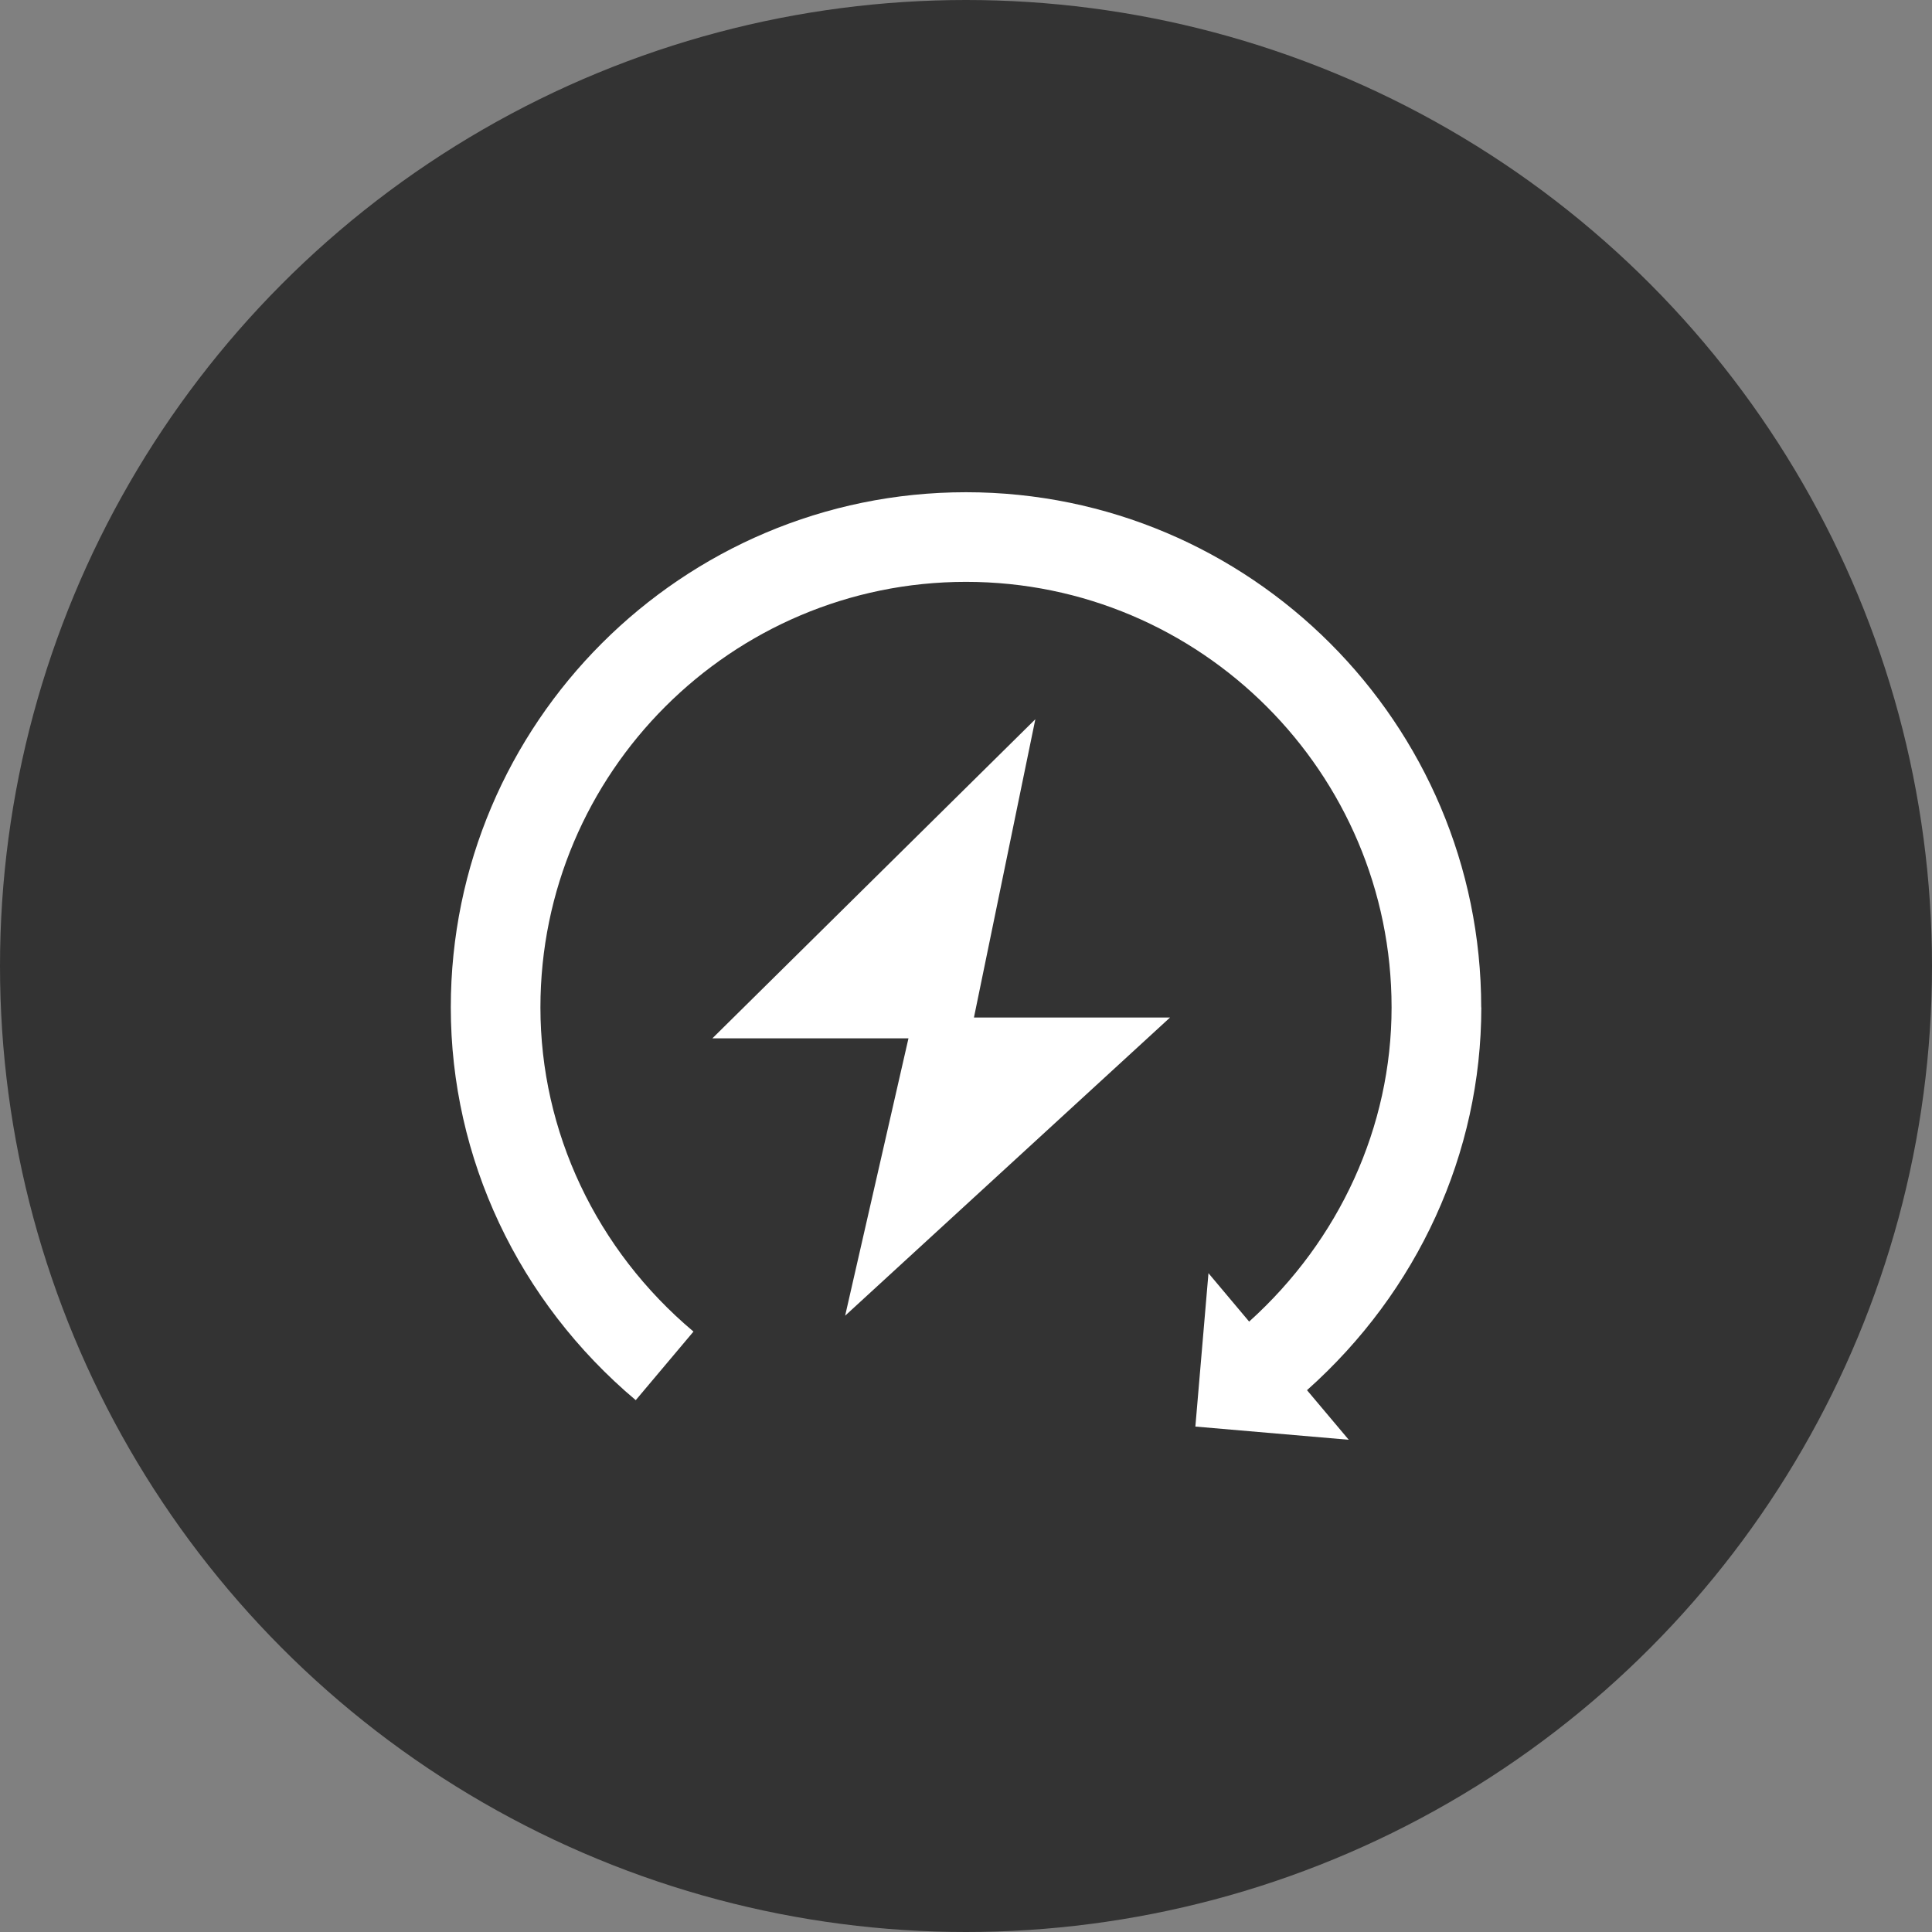
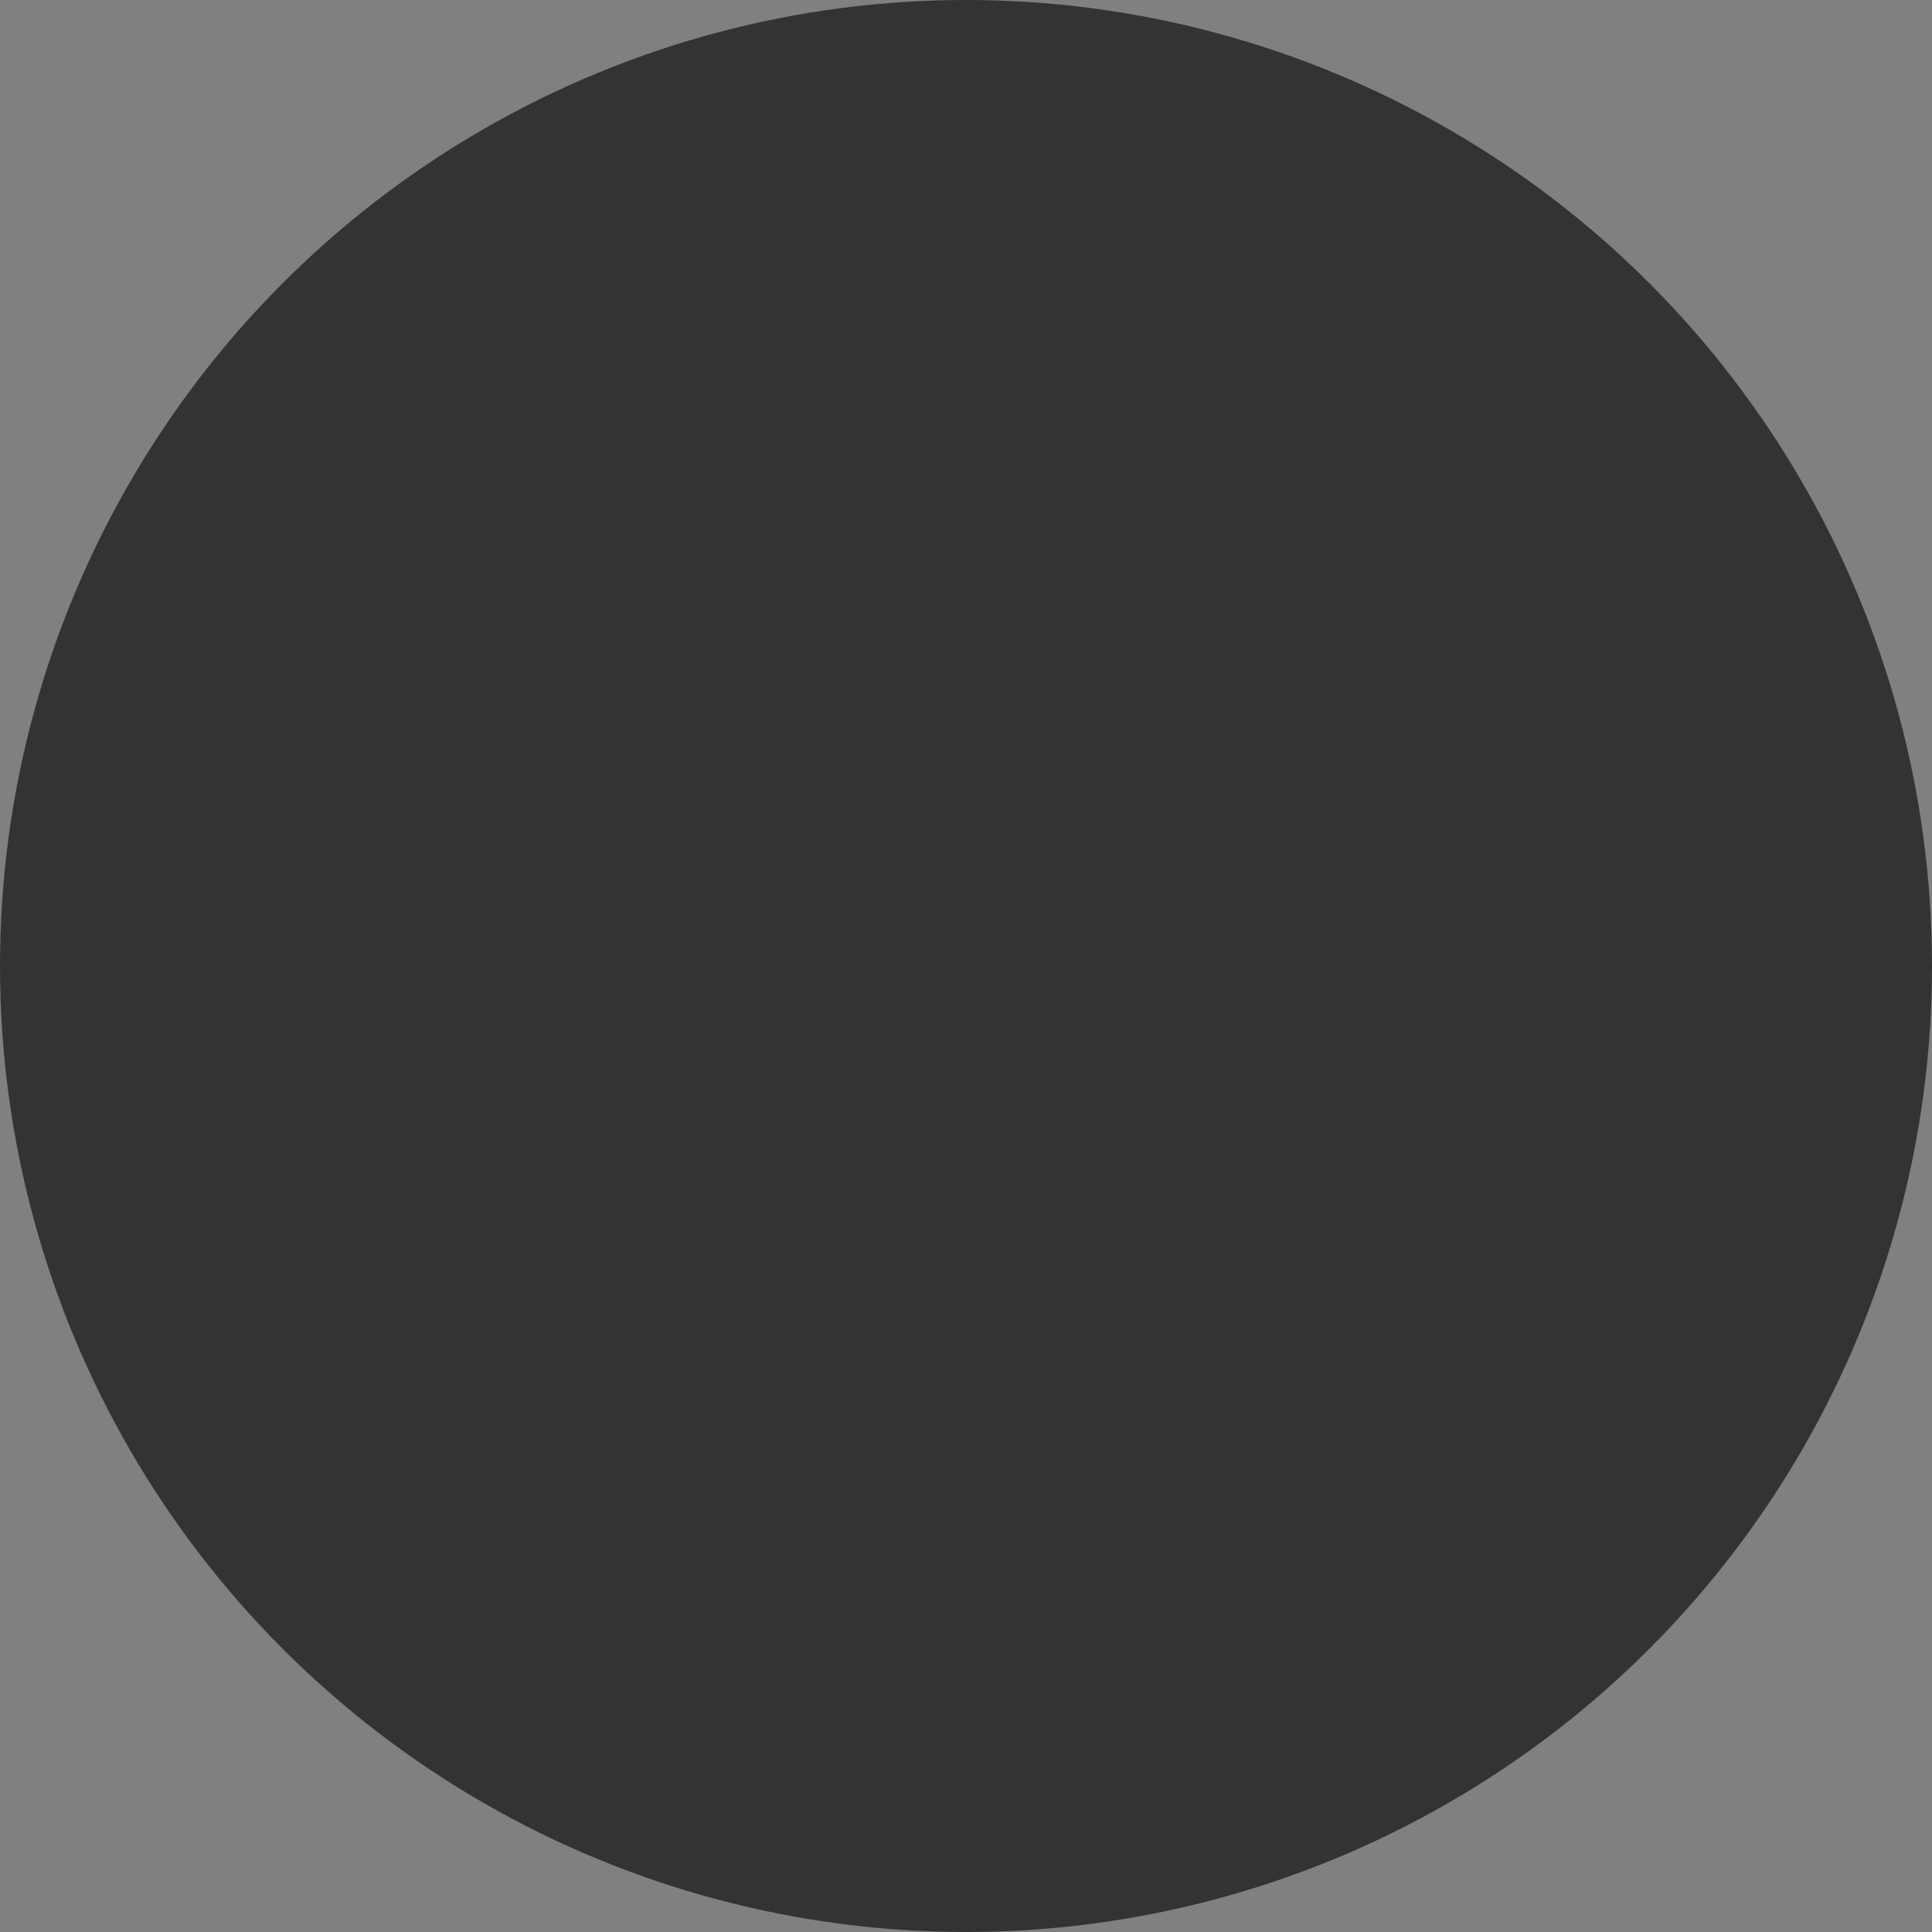
<svg xmlns="http://www.w3.org/2000/svg" id="_レイヤー_2" width="180" height="180" viewBox="0 0 180 180">
  <rect x="0" y="0" width="180" height="180" fill="#808080" stroke="none" />
  <defs>
    <style>.cls-1{fill:#fff;}.cls-2{fill:#333;}</style>
  </defs>
  <g id="layout">
    <g>
      <circle class="cls-2" cx="90" cy="90" r="90" />
      <g>
-         <path class="cls-1" d="M138,93.86c0-26.47-21.53-48-48-48s-48,21.53-48,48c0,14.03,6.28,27.37,17.23,36.59l5.38-6.39c-9.07-7.62-14.26-18.64-14.26-30.2,0-21.86,17.79-39.65,39.65-39.65s39.65,17.79,39.65,39.65c0,11.11-4.85,21.68-13.27,29.27l-3.79-4.51-1.22,14.29,14.29,1.23-3.89-4.62c10.31-9.18,16.24-22.07,16.24-35.66Z" />
-         <polygon class="cls-1" points="96.46 67.01 66.37 96.74 84.64 96.74 78.74 122.58 109.01 94.8 90.74 94.8 96.46 67.01" />
-       </g>
+         </g>
    </g>
  </g>
</svg>